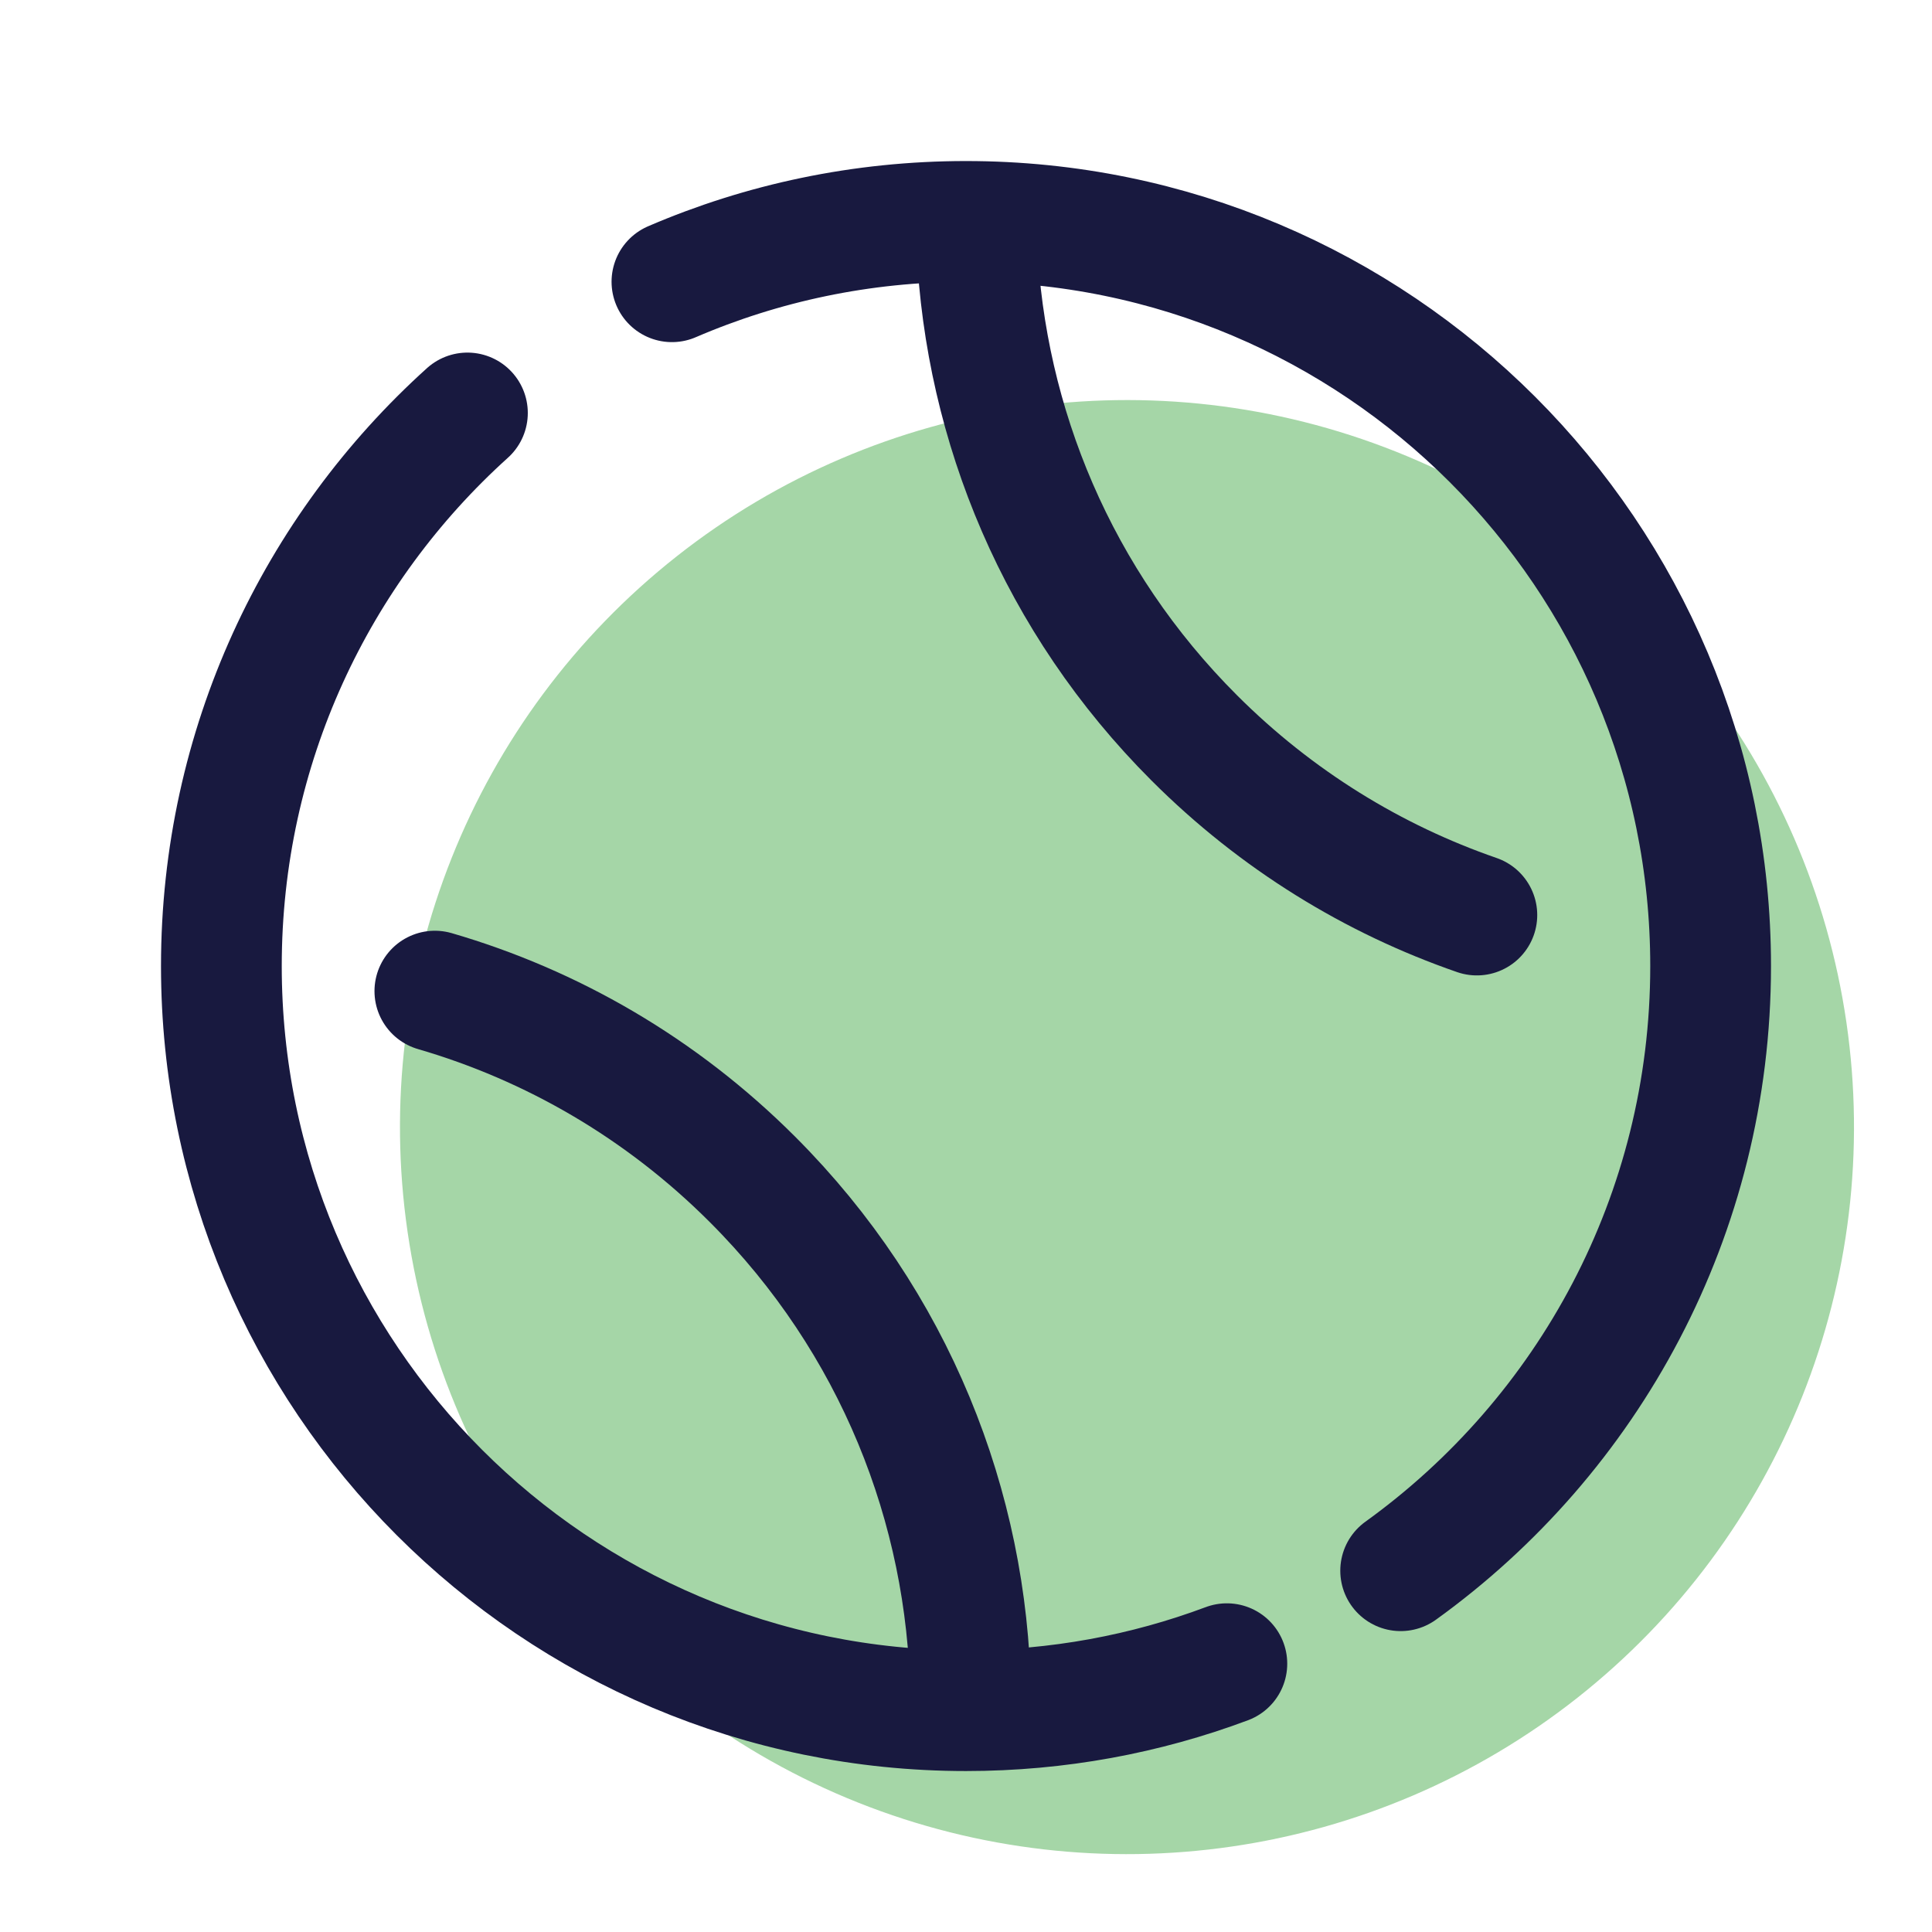
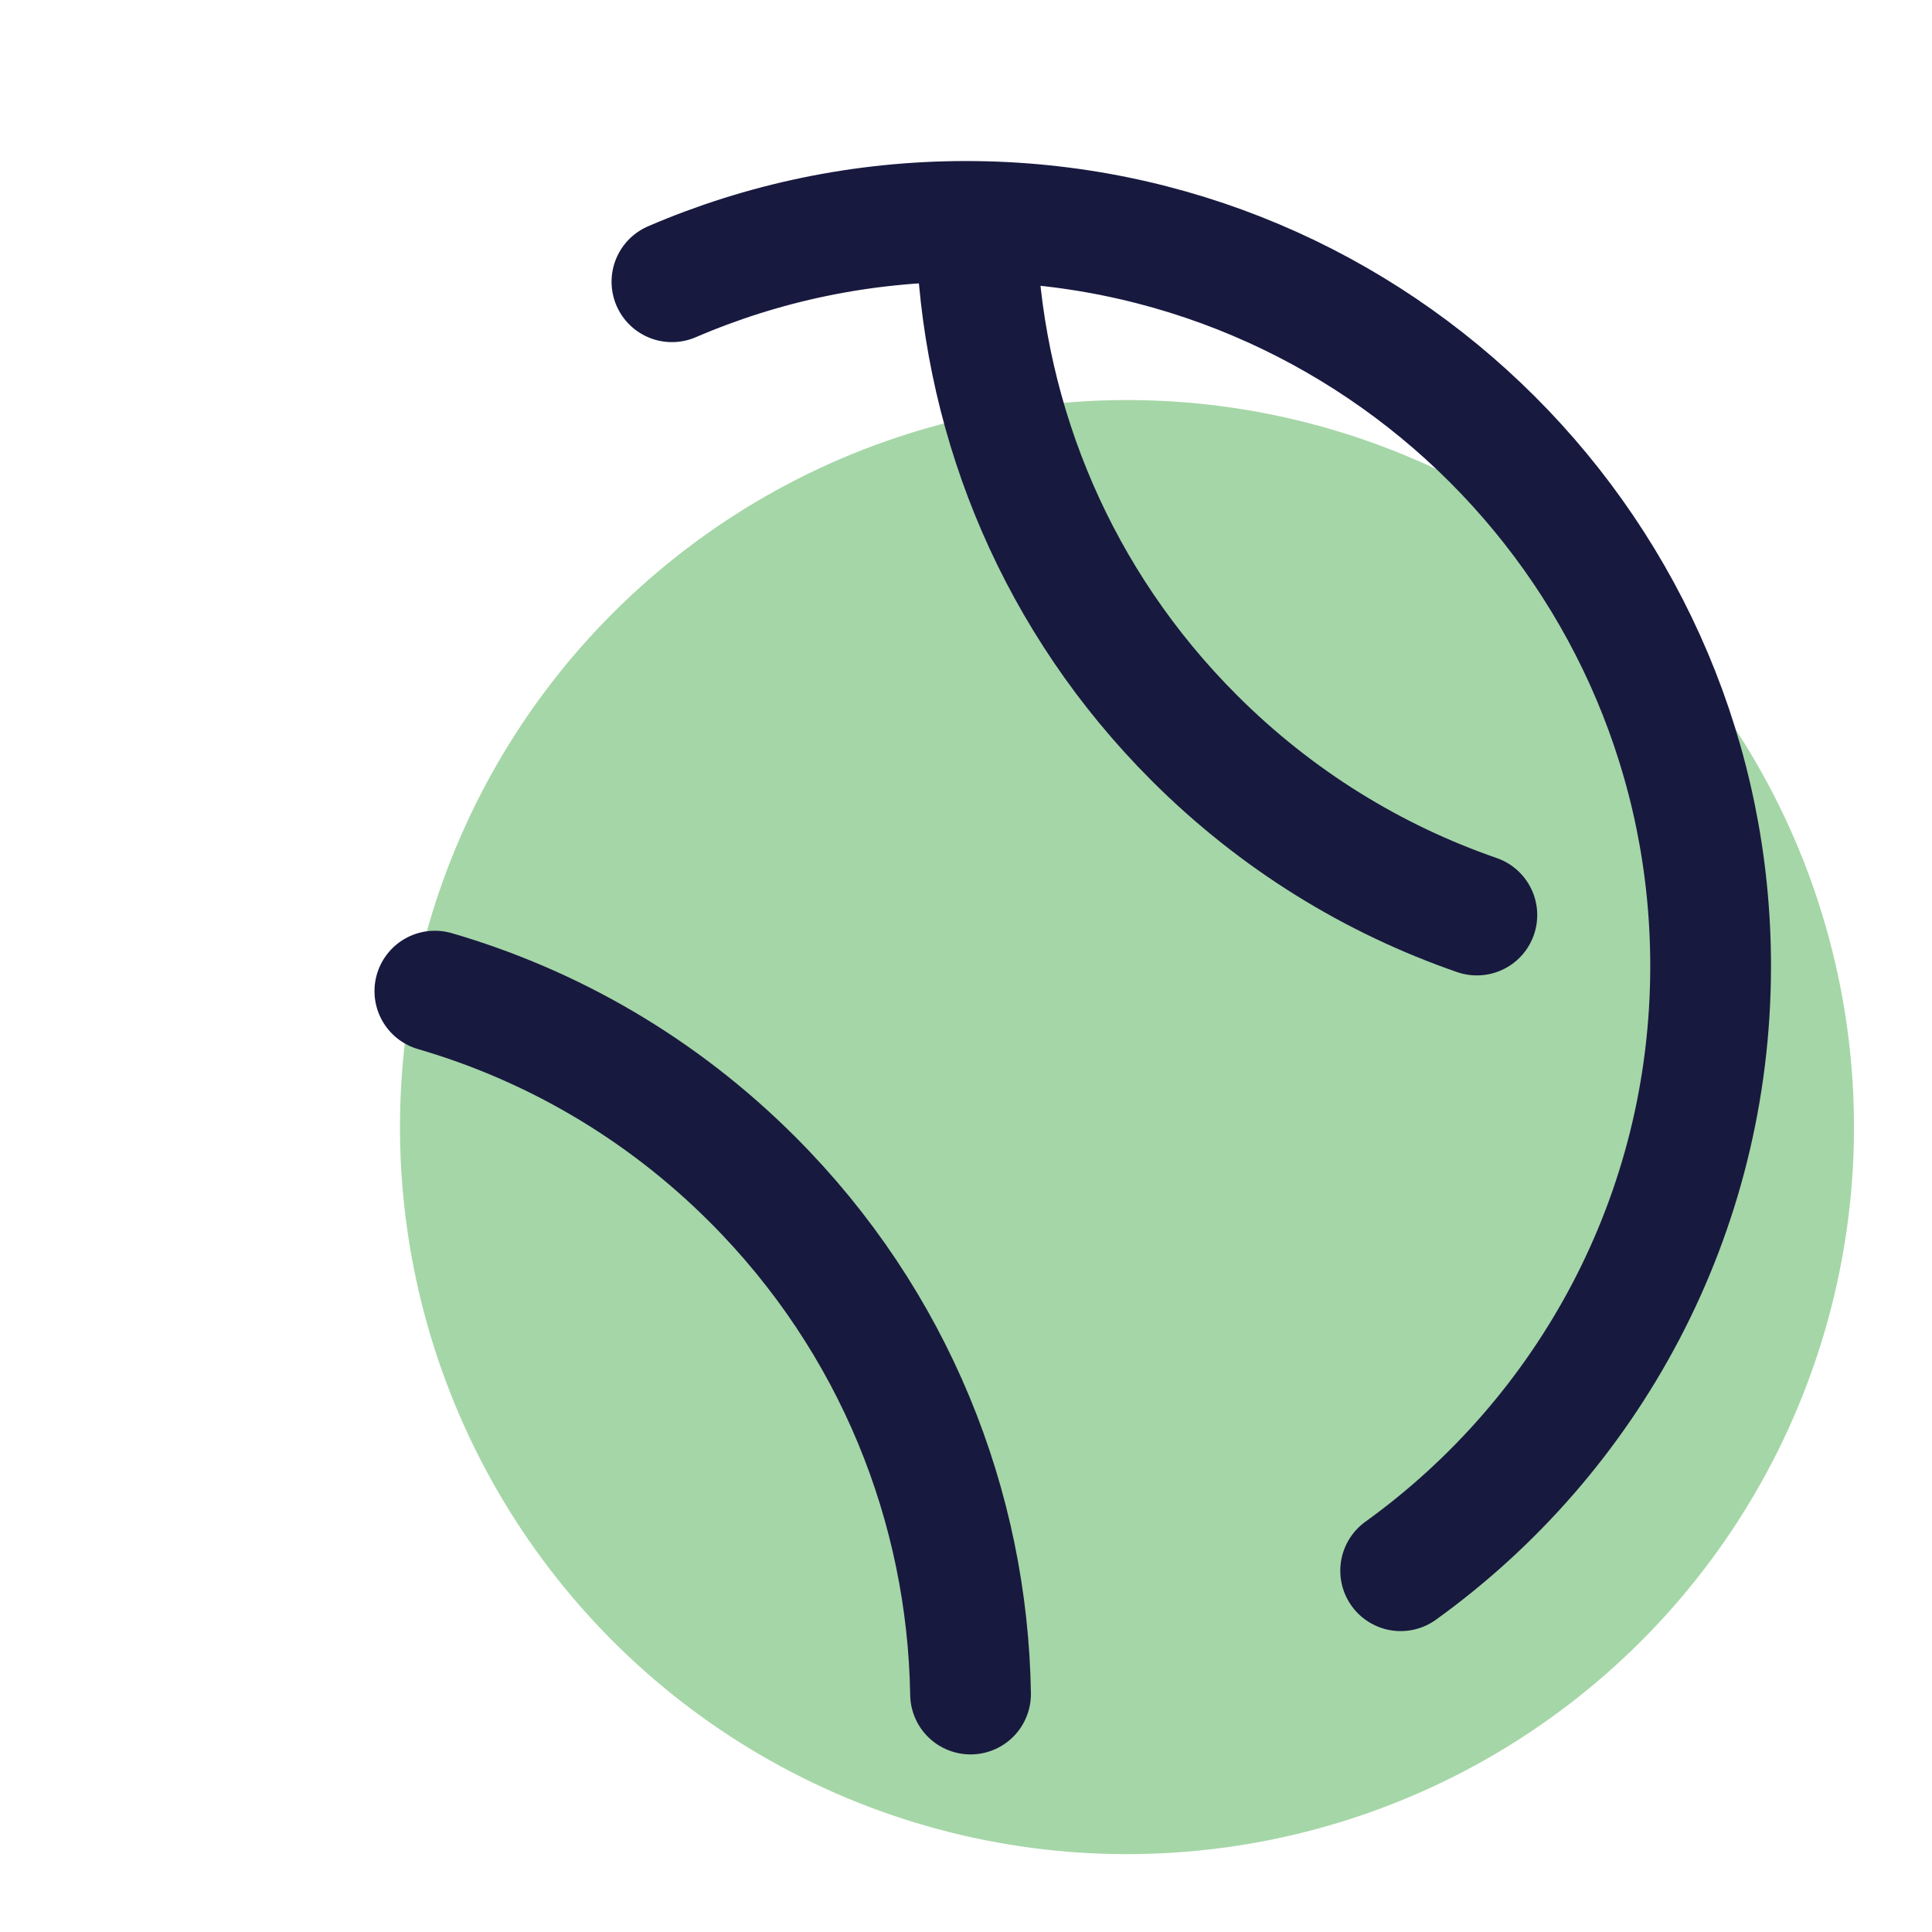
<svg xmlns="http://www.w3.org/2000/svg" x="0px" y="0px" width="100" height="100" viewBox="0 0 48 48">
  <title>matchup day</title>
  <ellipse cx="28" cy="28.001" fill="#a5d6a7" rx="18.063" ry="18.062" transform="rotate(-68.28 28.001 28.002)" />
-   <path fill="none" stroke="#18193f" stroke-linecap="round" stroke-linejoin="round" stroke-miterlimit="5" stroke-width="3" d="M30.481,41.334c-2.017,0.755-4.201,1.167-6.481,1.167c-10.217,0-18.5-8.283-18.5-18.5c0-5.453,2.359-10.355,6.113-13.741" />
  <path fill="none" stroke="#18193f" stroke-linecap="round" stroke-linejoin="round" stroke-miterlimit="5" stroke-width="3" d="M16.694,7C18.935,6.035,21.405,5.501,24,5.501c10.217,0,18.5,8.283,18.5,18.5c0,6.187-3.037,11.664-7.701,15.023" />
  <path fill="none" stroke="#18193f" stroke-linecap="round" stroke-linejoin="round" stroke-miterlimit="5" stroke-width="3" d="M10.804,24.624c2.89,0.841,5.615,2.401,7.893,4.68c3.537,3.537,5.342,8.149,5.416,12.784" />
  <path fill="none" stroke="#18193f" stroke-linecap="round" stroke-linejoin="round" stroke-miterlimit="5" stroke-width="3" d="M24.27,6.106c0.205,4.445,2.004,8.831,5.399,12.225c2.048,2.048,4.458,3.516,7.023,4.403" />
</svg>